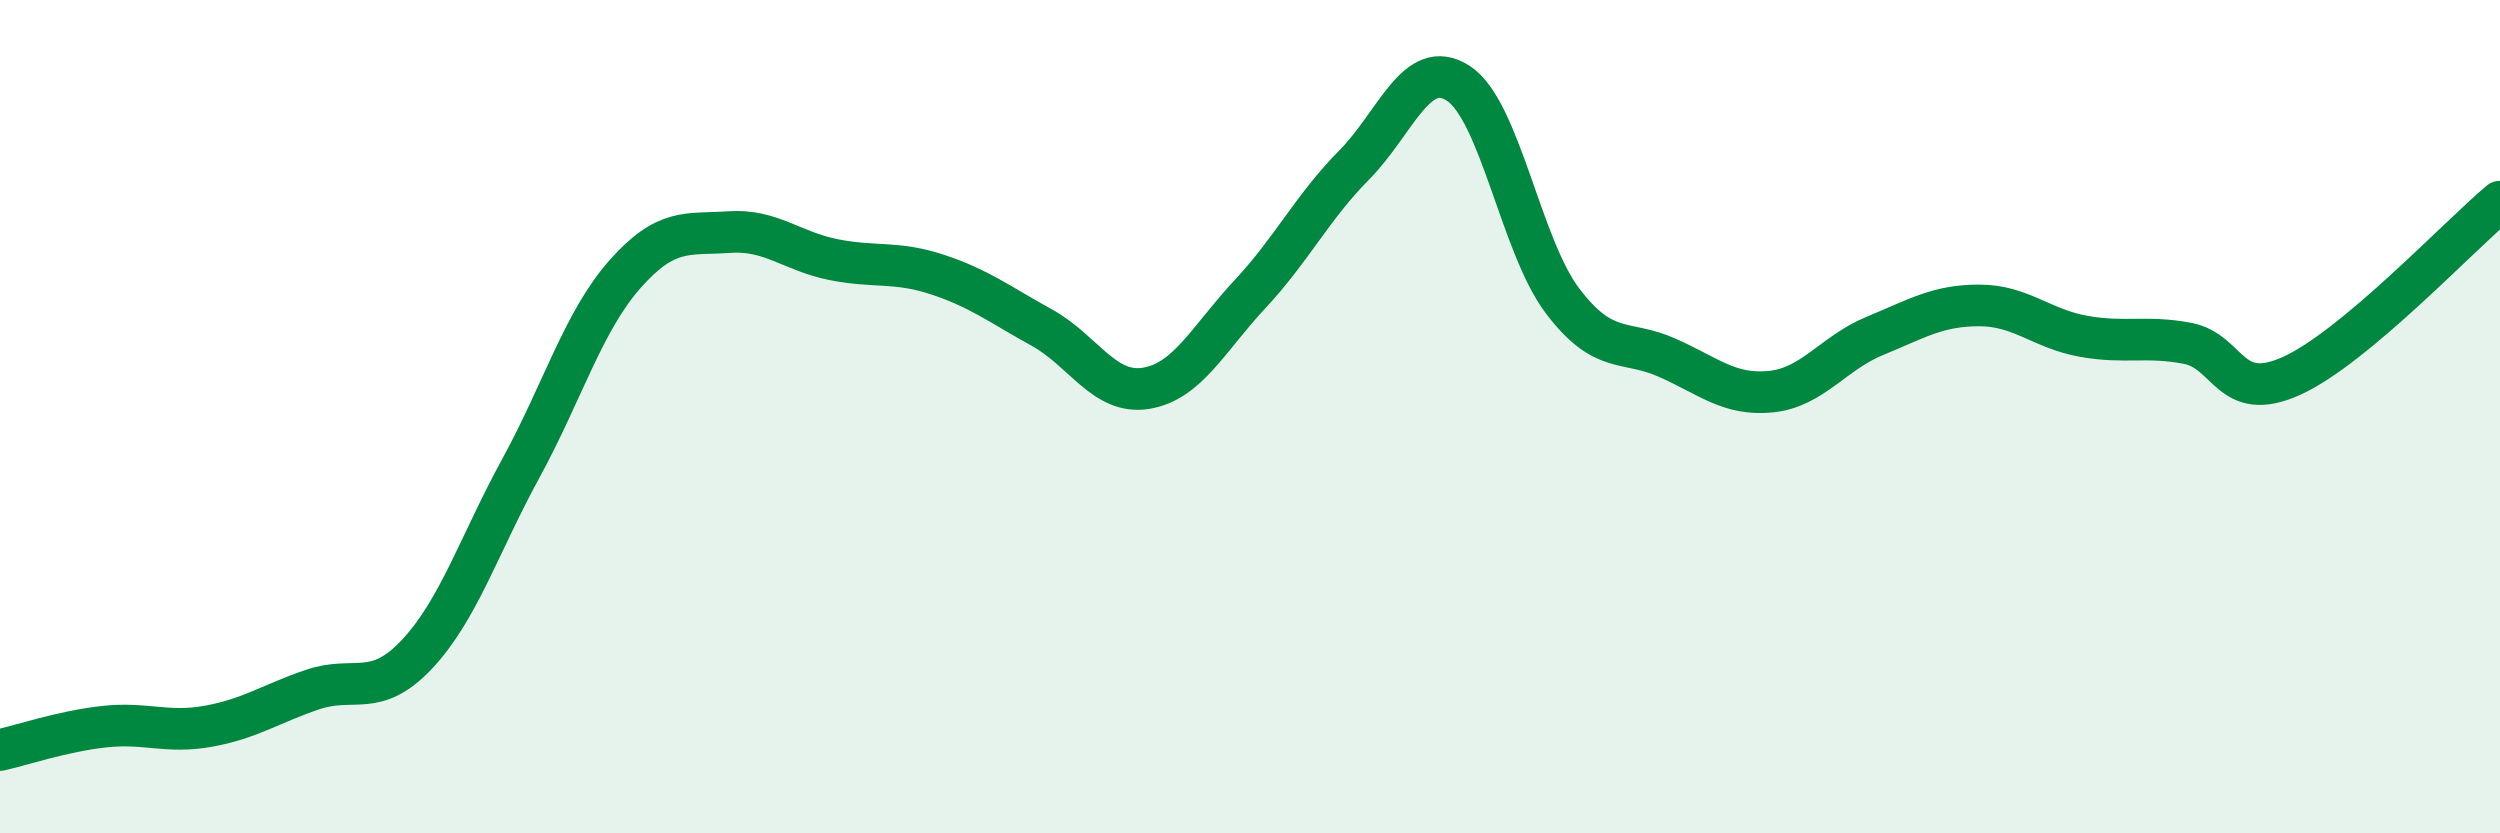
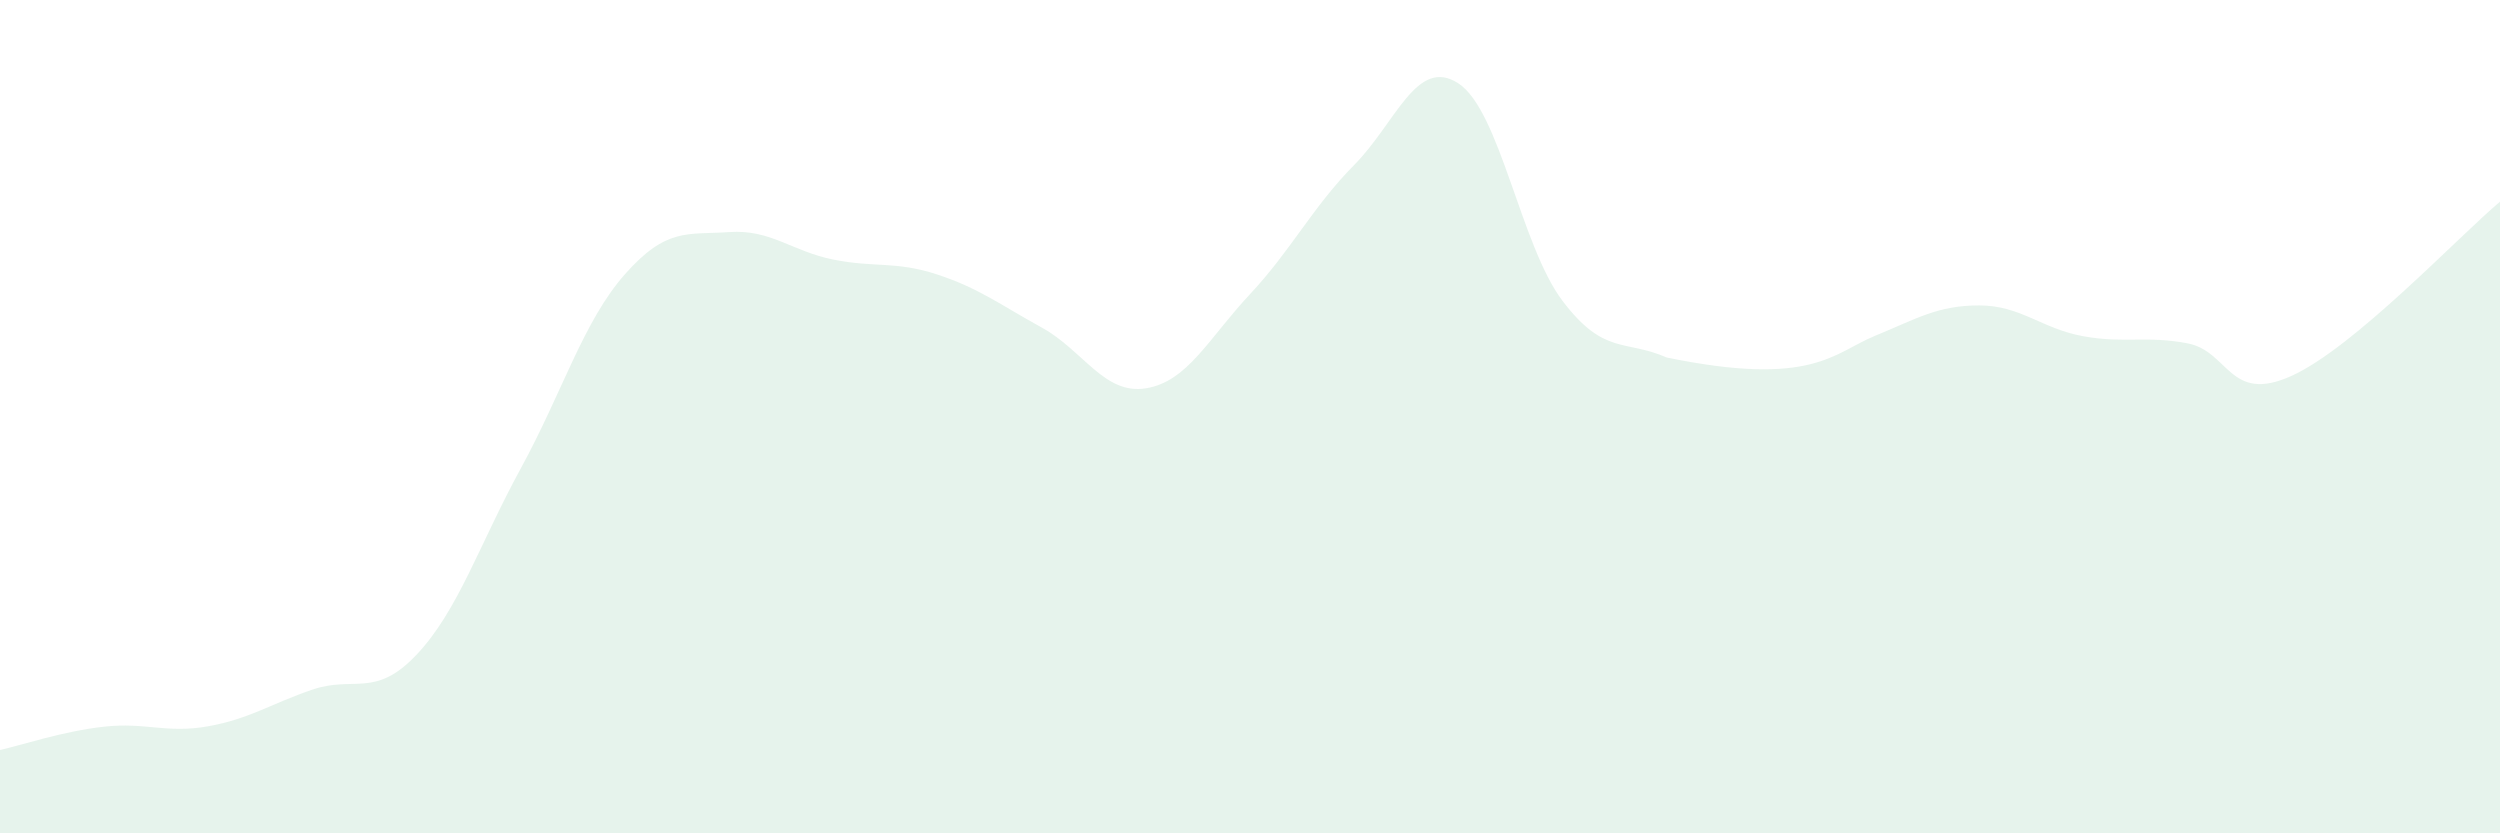
<svg xmlns="http://www.w3.org/2000/svg" width="60" height="20" viewBox="0 0 60 20">
-   <path d="M 0,18 C 0.5,17.89 1.5,17.55 2.5,17.44 C 3.5,17.33 4,17.61 5,17.43 C 6,17.25 6.5,16.89 7.5,16.55 C 8.5,16.21 9,16.77 10,15.71 C 11,14.65 11.5,13.07 12.5,11.24 C 13.5,9.41 14,7.71 15,6.58 C 16,5.45 16.5,5.64 17.5,5.57 C 18.5,5.5 19,6.03 20,6.23 C 21,6.43 21.5,6.26 22.5,6.59 C 23.5,6.92 24,7.31 25,7.86 C 26,8.41 26.5,9.48 27.5,9.32 C 28.5,9.16 29,8.13 30,7.06 C 31,5.99 31.5,4.97 32.5,3.96 C 33.5,2.95 34,1.35 35,2 C 36,2.65 36.5,5.9 37.5,7.22 C 38.5,8.54 39,8.14 40,8.58 C 41,9.02 41.5,9.5 42.5,9.4 C 43.5,9.3 44,8.47 45,8.06 C 46,7.65 46.5,7.33 47.5,7.33 C 48.5,7.33 49,7.89 50,8.07 C 51,8.25 51.5,8.05 52.5,8.24 C 53.5,8.43 53.5,9.7 55,9.02 C 56.5,8.34 59,5.68 60,4.84L60 20L0 20Z" fill="#008740" opacity="0.1" stroke-linecap="round" stroke-linejoin="round" />
-   <path d="M 0,18 C 0.5,17.89 1.5,17.55 2.5,17.44 C 3.5,17.33 4,17.61 5,17.43 C 6,17.25 6.5,16.89 7.5,16.55 C 8.5,16.21 9,16.77 10,15.71 C 11,14.65 11.5,13.07 12.5,11.24 C 13.5,9.41 14,7.71 15,6.58 C 16,5.45 16.5,5.64 17.5,5.57 C 18.5,5.5 19,6.03 20,6.23 C 21,6.43 21.5,6.26 22.5,6.59 C 23.5,6.92 24,7.31 25,7.86 C 26,8.41 26.5,9.48 27.5,9.32 C 28.5,9.16 29,8.13 30,7.06 C 31,5.99 31.5,4.97 32.5,3.96 C 33.5,2.95 34,1.35 35,2 C 36,2.65 36.5,5.9 37.5,7.22 C 38.5,8.54 39,8.14 40,8.58 C 41,9.02 41.5,9.5 42.5,9.4 C 43.5,9.3 44,8.47 45,8.06 C 46,7.65 46.5,7.33 47.5,7.33 C 48.5,7.33 49,7.89 50,8.07 C 51,8.25 51.5,8.05 52.5,8.24 C 53.5,8.43 53.5,9.7 55,9.02 C 56.5,8.34 59,5.68 60,4.84" stroke="#008740" stroke-width="1" fill="none" stroke-linecap="round" stroke-linejoin="round" />
+   <path d="M 0,18 C 0.5,17.89 1.5,17.55 2.5,17.44 C 3.5,17.33 4,17.61 5,17.43 C 6,17.25 6.5,16.89 7.5,16.55 C 8.5,16.21 9,16.77 10,15.71 C 11,14.65 11.5,13.07 12.5,11.24 C 13.5,9.41 14,7.71 15,6.58 C 16,5.45 16.5,5.64 17.5,5.57 C 18.5,5.5 19,6.03 20,6.23 C 21,6.43 21.5,6.26 22.5,6.59 C 23.5,6.92 24,7.31 25,7.86 C 26,8.41 26.5,9.48 27.5,9.32 C 28.5,9.16 29,8.13 30,7.06 C 31,5.99 31.5,4.97 32.5,3.96 C 33.5,2.95 34,1.35 35,2 C 36,2.65 36.5,5.9 37.5,7.22 C 38.5,8.54 39,8.14 40,8.58 C 43.5,9.3 44,8.47 45,8.06 C 46,7.65 46.5,7.33 47.5,7.33 C 48.5,7.33 49,7.89 50,8.07 C 51,8.25 51.5,8.05 52.5,8.24 C 53.5,8.43 53.5,9.7 55,9.02 C 56.5,8.34 59,5.68 60,4.84L60 20L0 20Z" fill="#008740" opacity="0.1" stroke-linecap="round" stroke-linejoin="round" />
</svg>